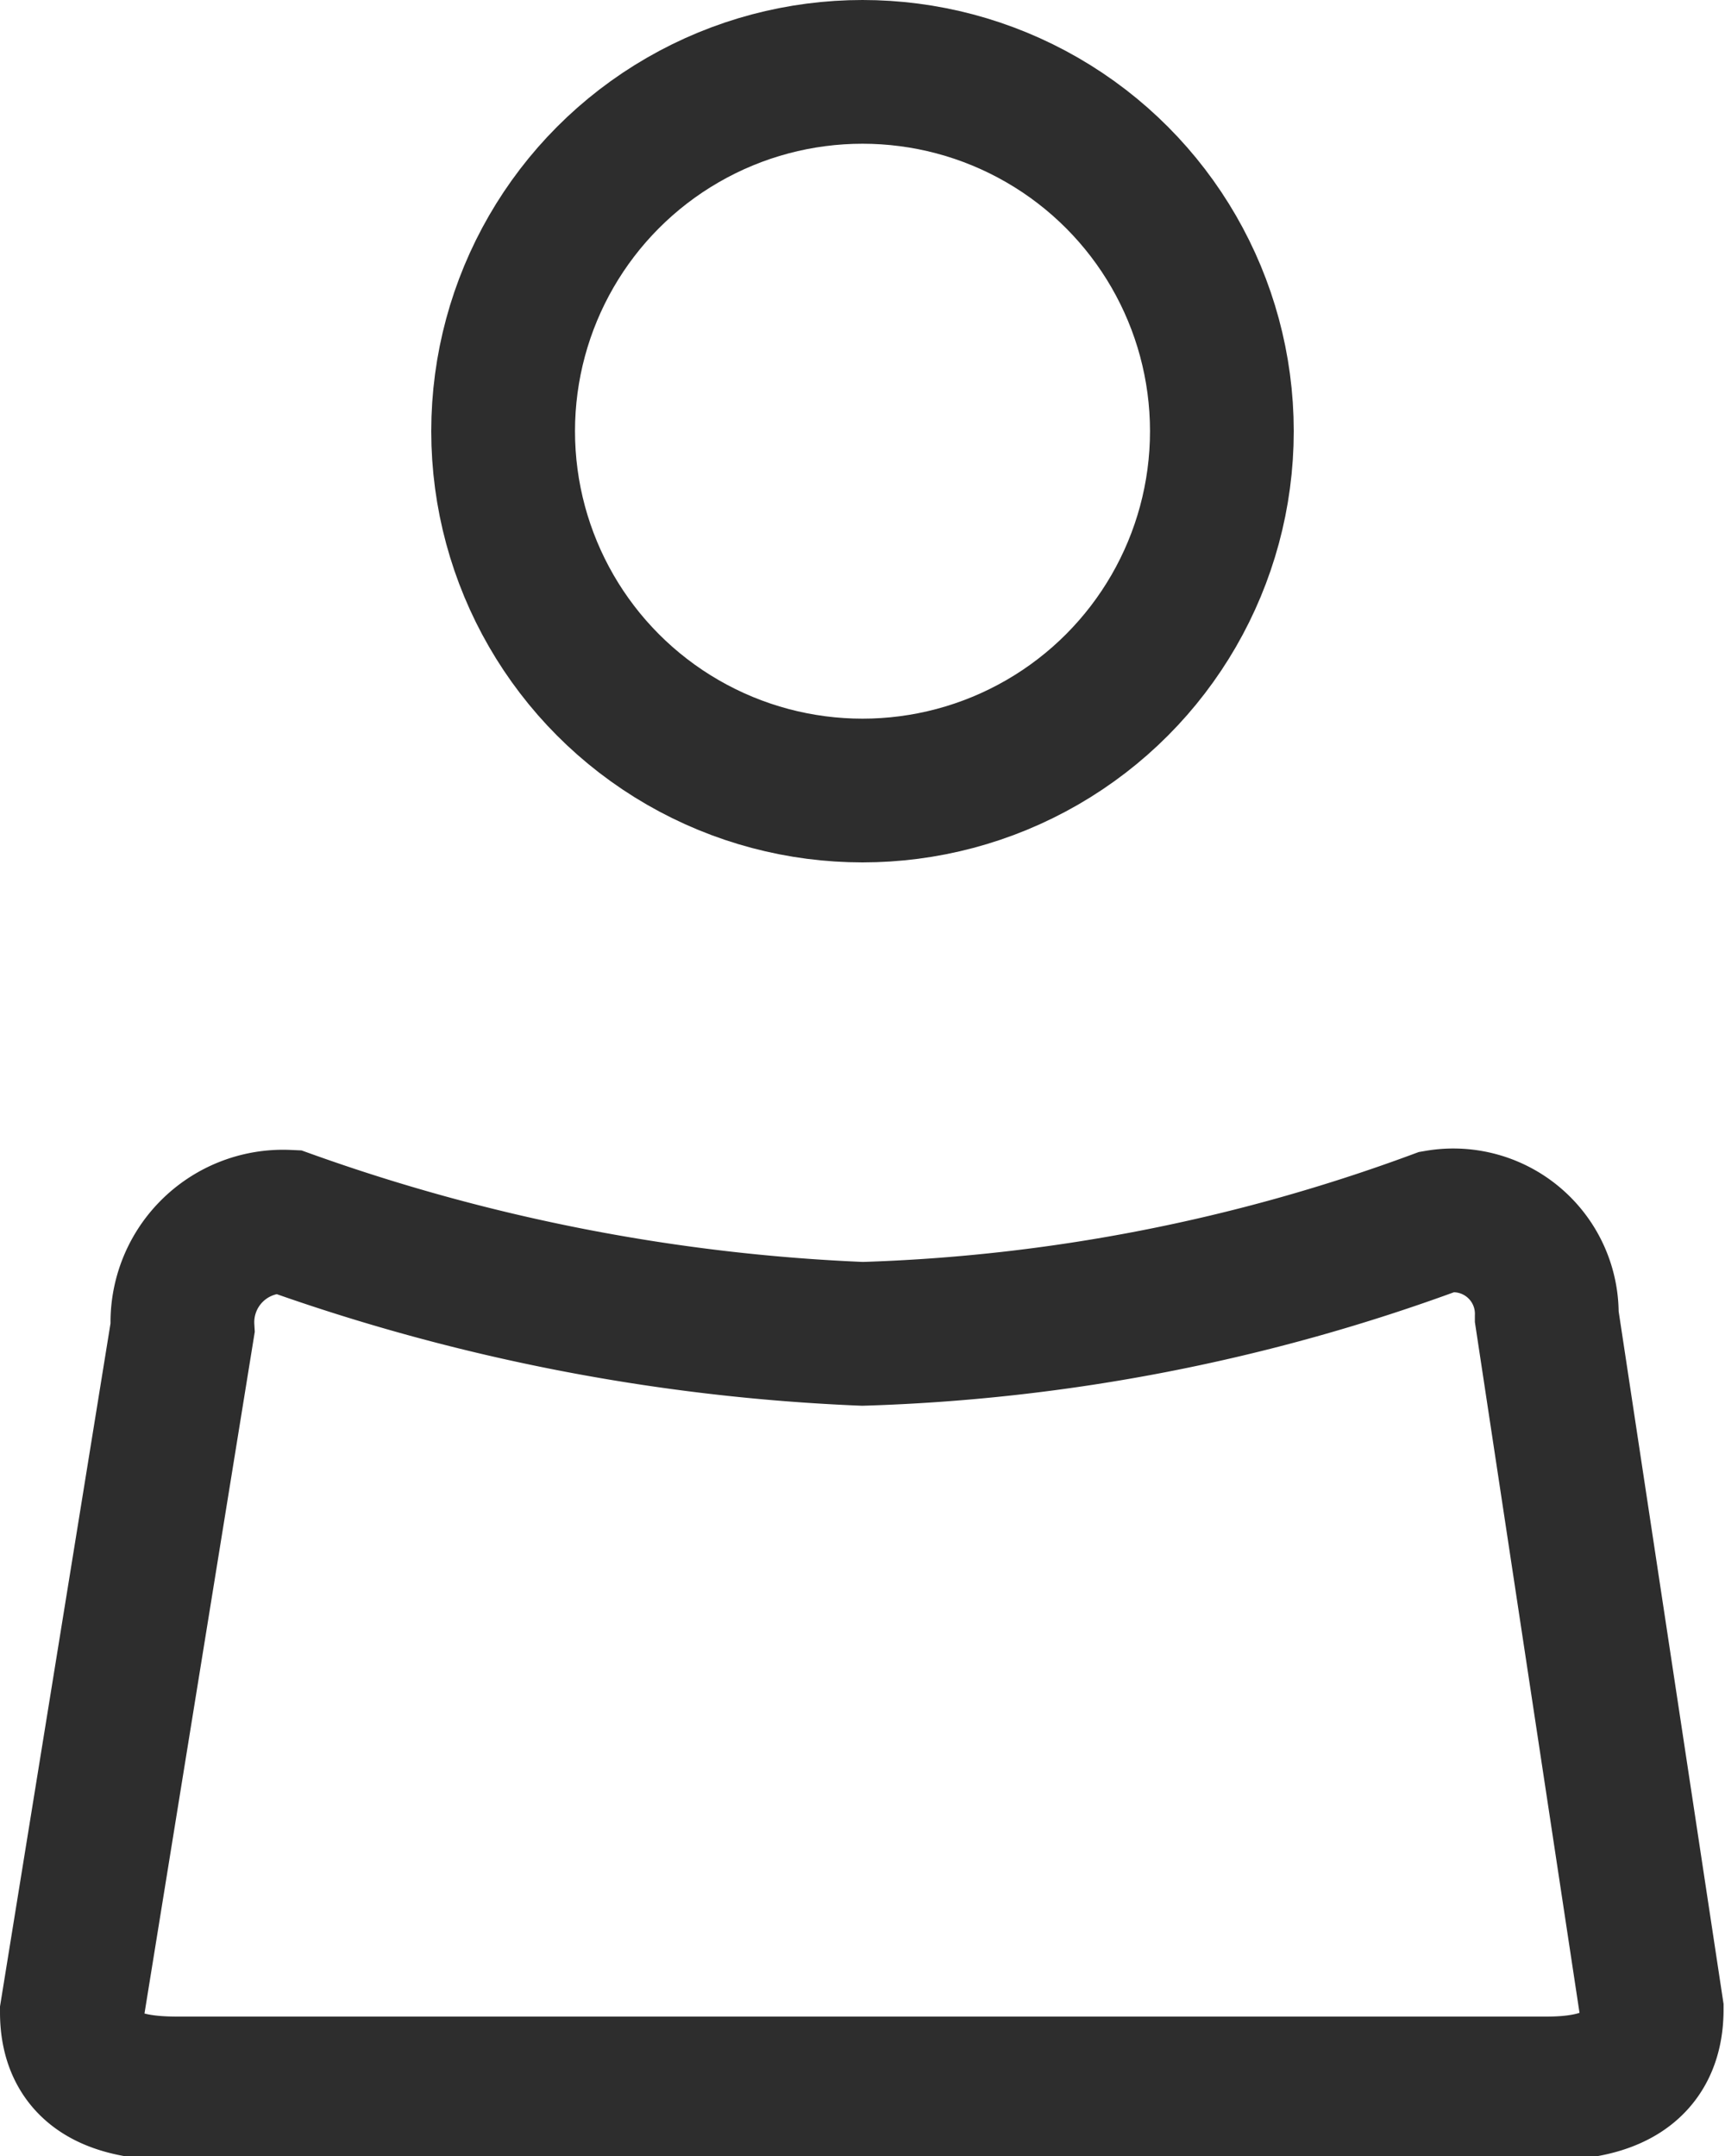
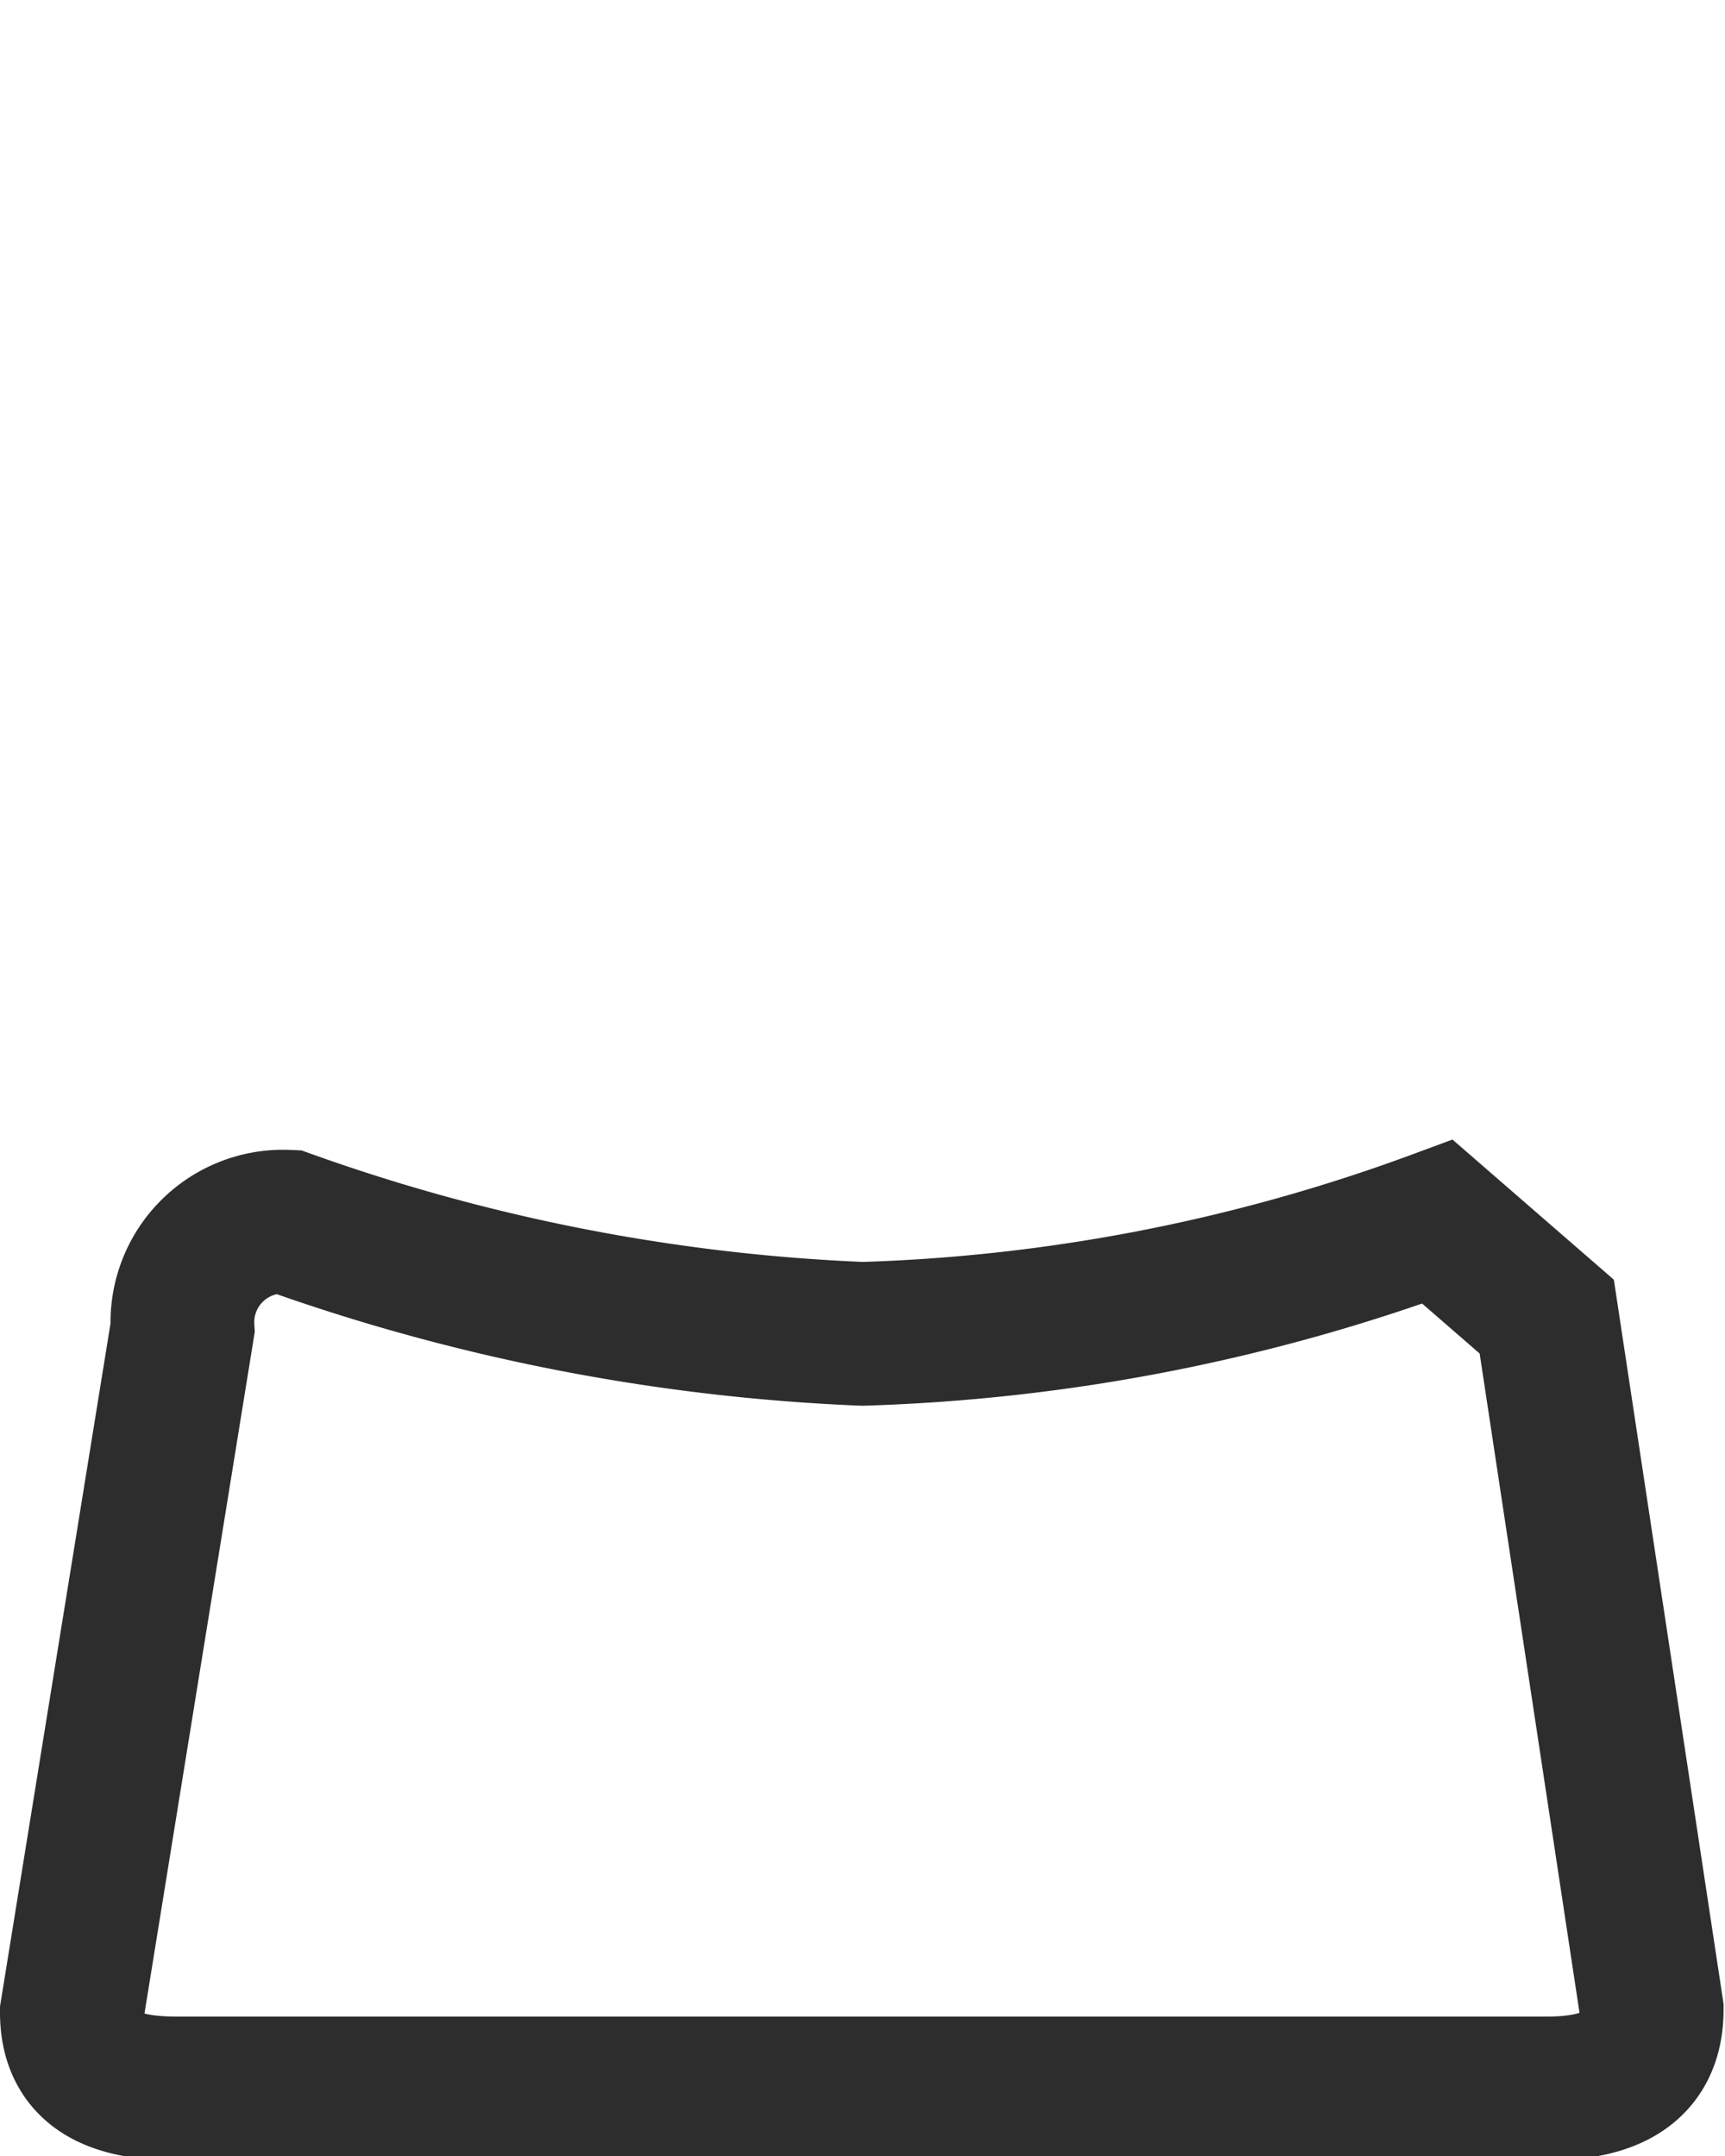
<svg xmlns="http://www.w3.org/2000/svg" viewBox="0 0 12 15">
  <defs>
    <style>.cls-1{fill:none;stroke:#2d2d2d;stroke-miterlimit:10;}</style>
  </defs>
  <title>アセット 4</title>
  <g id="レイヤー_2" data-name="レイヤー 2">
    <g id="contents">
-       <path class="cls-1" d="M10,8.5a12.64,12.64,0,0,1-4,.78A13.51,13.51,0,0,1,2,8.5a.7.7,0,0,0-.73.74L.5,14c0,.43.33.53.73.53h9.53c.41,0,.73-.12.73-.55l-.73-4.82A.65.65,0,0,0,10,8.5Z" />
-       <circle class="cls-1" cx="6" cy="3" r="2.5" />
+       <path class="cls-1" d="M10,8.5a12.64,12.64,0,0,1-4,.78A13.51,13.51,0,0,1,2,8.5a.7.7,0,0,0-.73.74L.5,14c0,.43.33.53.73.53h9.53c.41,0,.73-.12.73-.55l-.73-4.82Z" />
    </g>
  </g>
</svg>